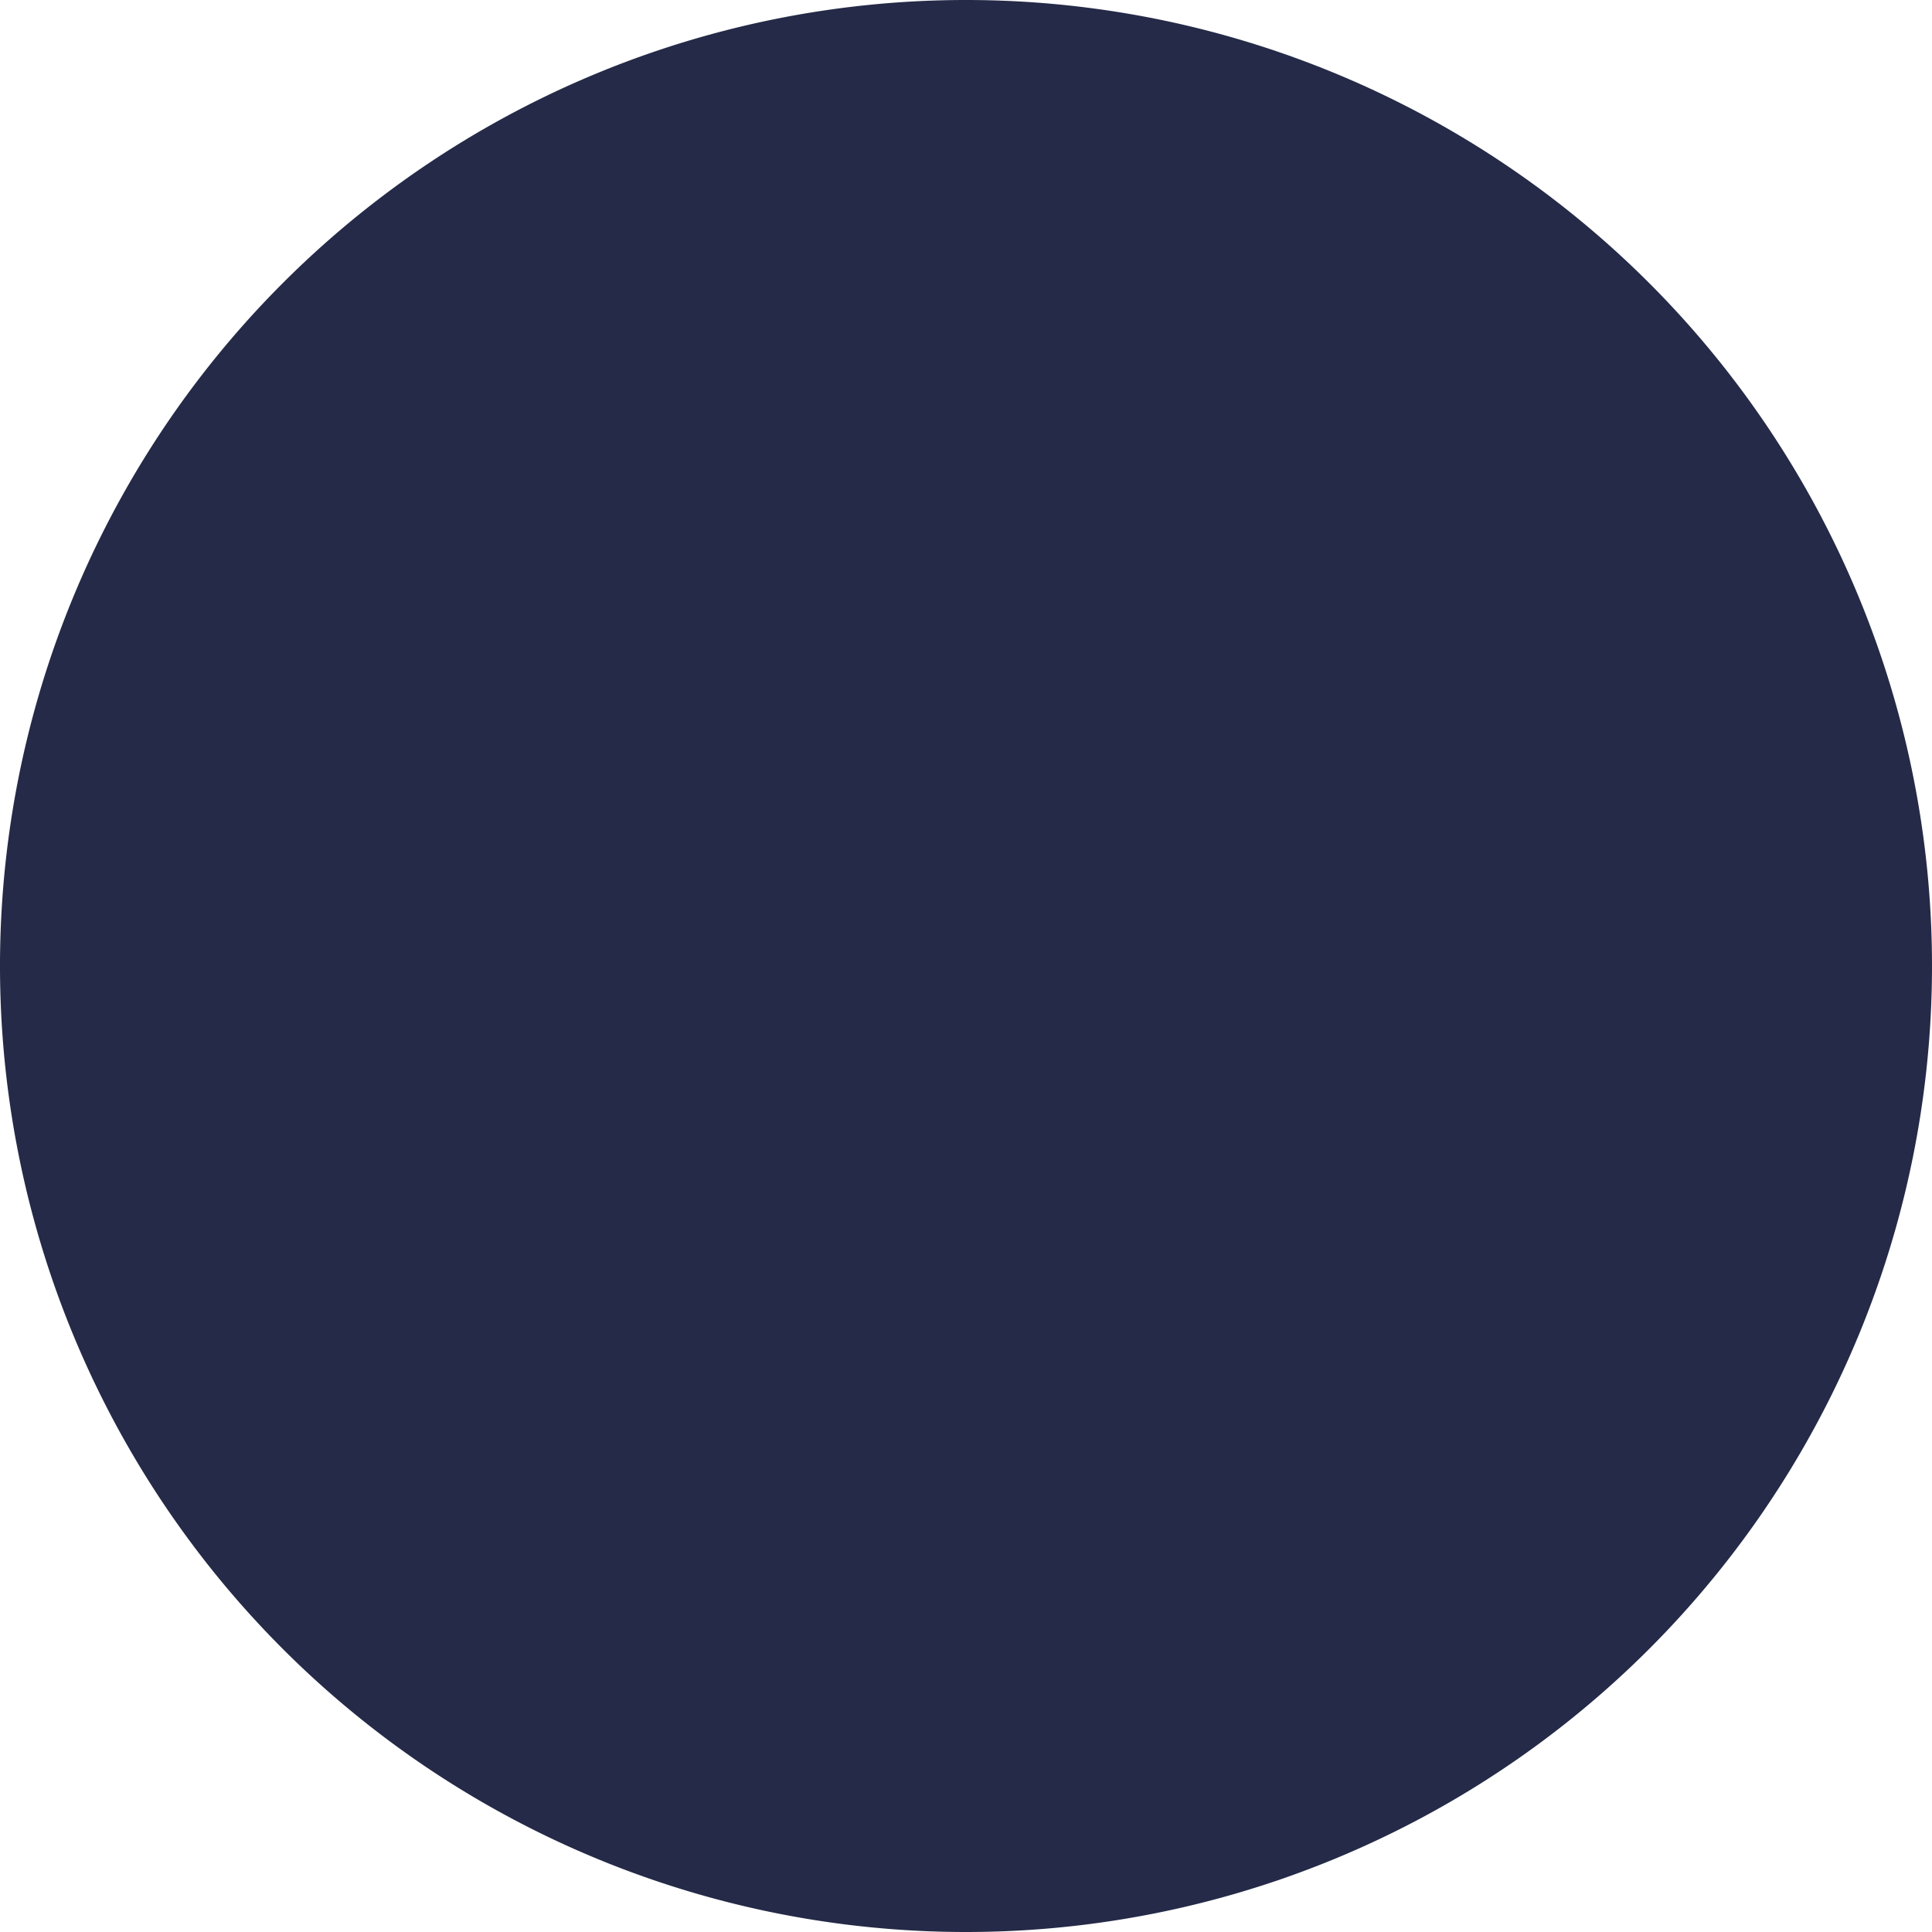
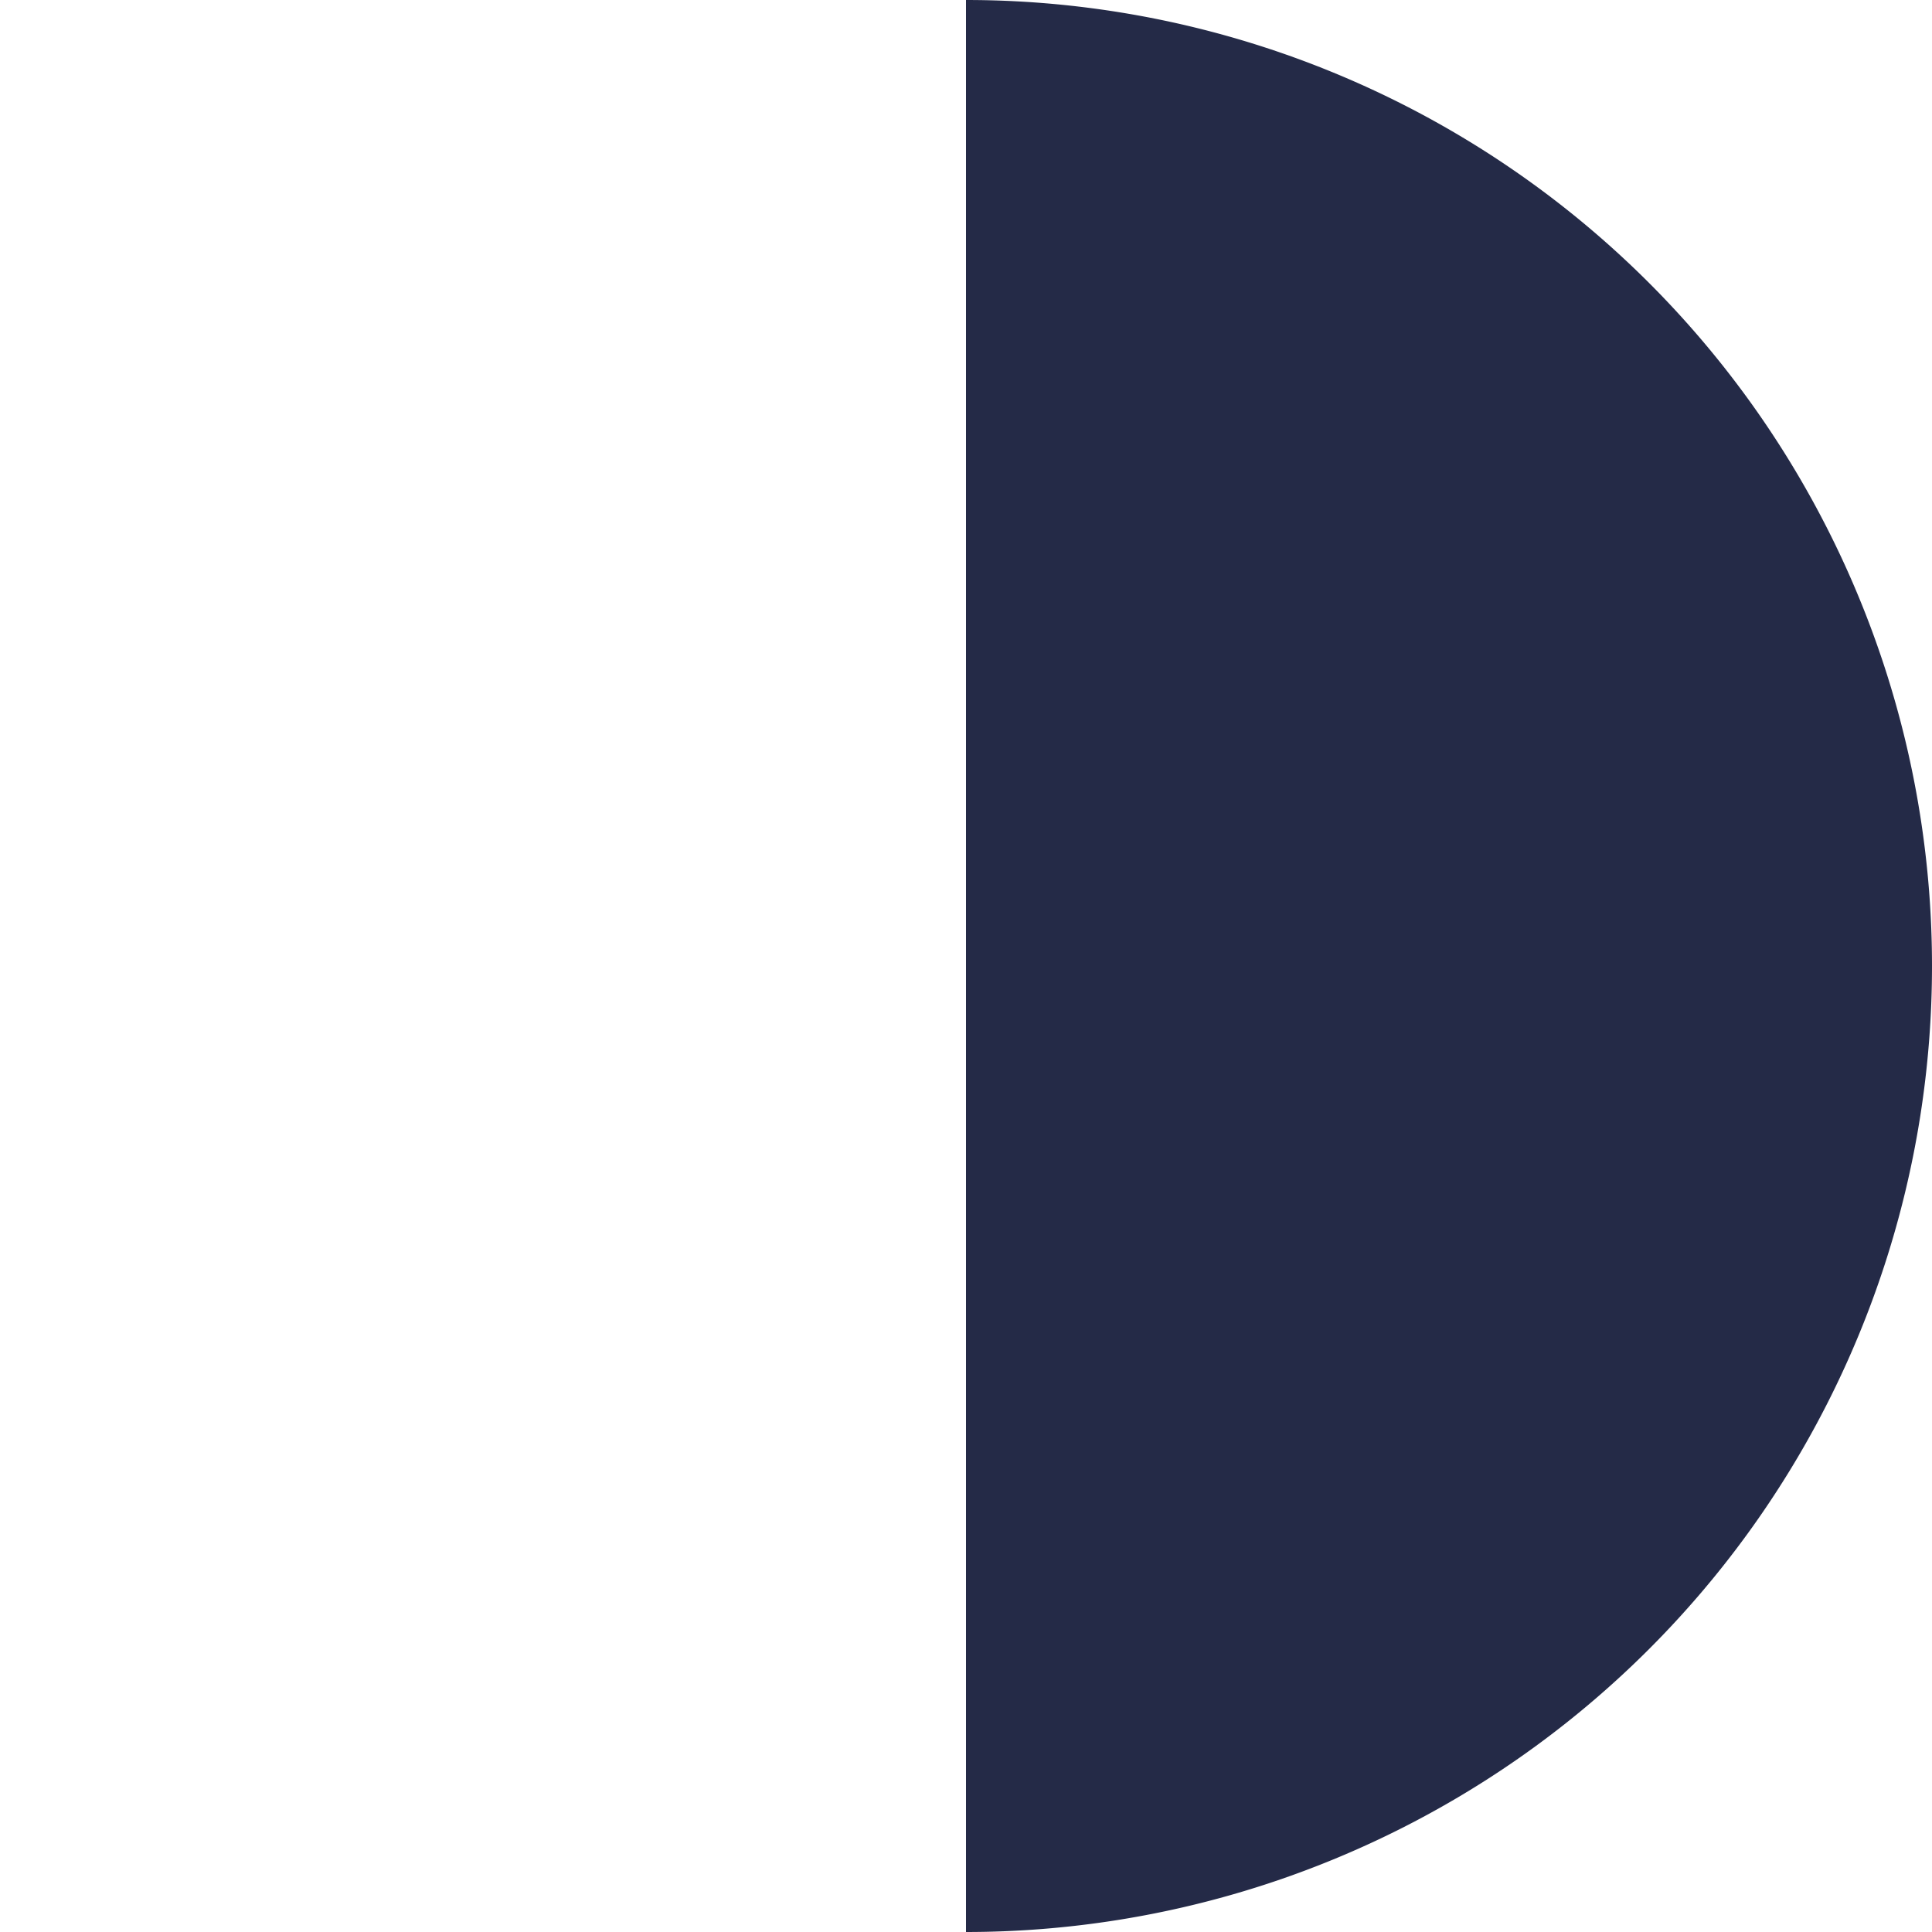
<svg xmlns="http://www.w3.org/2000/svg" id="Layer_1" data-name="Layer 1" viewBox="0 0 16 16">
  <defs>
    <style>.cls-1{fill:#242a47;}</style>
  </defs>
-   <path class="cls-1" d="M0,8a8,8,0,0,0,8,8V0A8,8,0,0,0,0,8Z" />
  <path class="cls-1" d="M8,0V16A8,8,0,0,0,8,0Z" />
</svg>